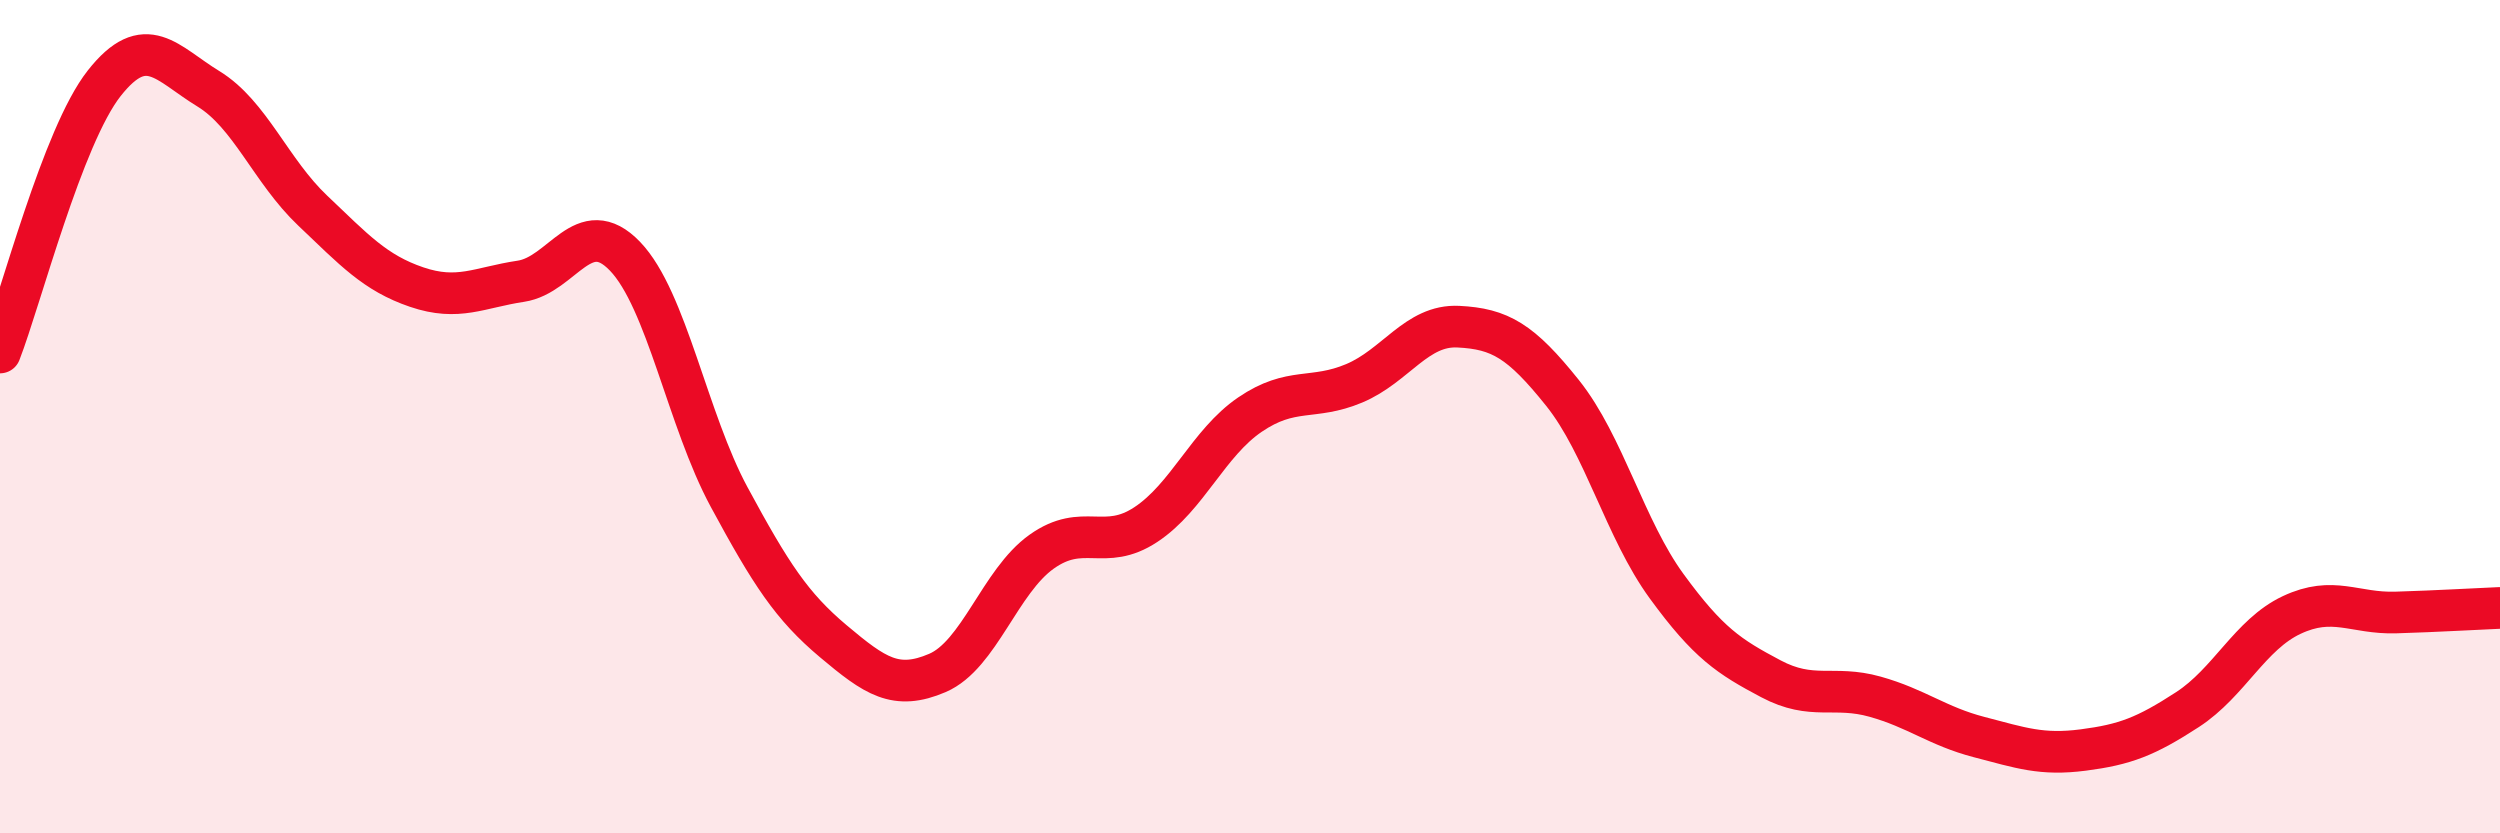
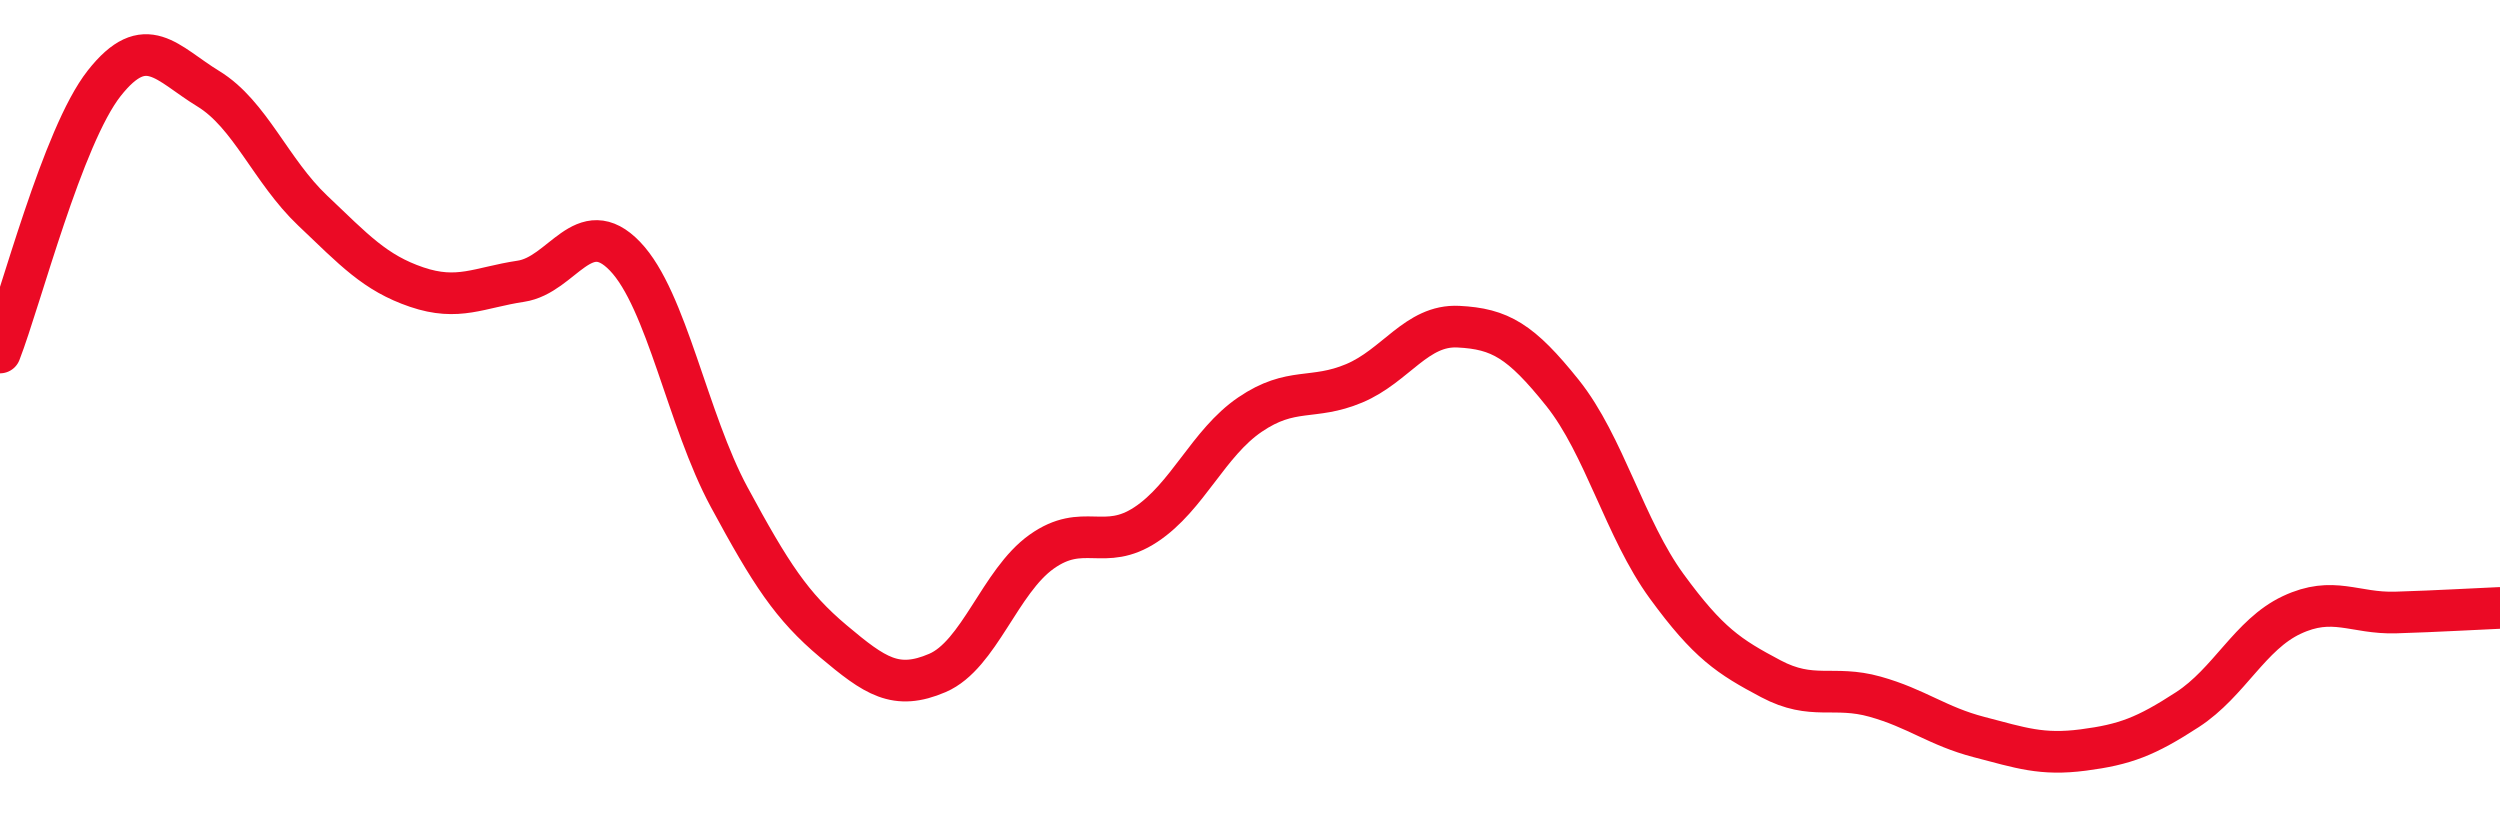
<svg xmlns="http://www.w3.org/2000/svg" width="60" height="20" viewBox="0 0 60 20">
-   <path d="M 0,8.46 C 0.5,7.17 1.5,3.27 2.5,2 C 3.5,0.73 4,1.52 5,2.13 C 6,2.74 6.5,4.1 7.5,5.05 C 8.5,6 9,6.55 10,6.89 C 11,7.23 11.5,6.9 12.5,6.75 C 13.5,6.6 14,5.11 15,6.15 C 16,7.19 16.5,10.08 17.5,11.93 C 18.5,13.78 19,14.55 20,15.39 C 21,16.23 21.5,16.58 22.5,16.15 C 23.5,15.72 24,13.95 25,13.24 C 26,12.53 26.5,13.25 27.5,12.59 C 28.5,11.93 29,10.63 30,9.95 C 31,9.27 31.5,9.62 32.5,9.2 C 33.5,8.78 34,7.79 35,7.84 C 36,7.89 36.5,8.18 37.5,9.43 C 38.5,10.68 39,12.7 40,14.07 C 41,15.44 41.5,15.76 42.5,16.29 C 43.5,16.82 44,16.44 45,16.72 C 46,17 46.5,17.43 47.5,17.69 C 48.5,17.95 49,18.13 50,18 C 51,17.87 51.5,17.68 52.5,17.03 C 53.5,16.38 54,15.23 55,14.76 C 56,14.29 56.5,14.73 57.5,14.7 C 58.5,14.67 59.5,14.61 60,14.59L60 20L0 20Z" fill="#EB0A25" opacity="0.1" stroke-linecap="round" stroke-linejoin="round" />
  <path d="M 0,8.46 C 0.5,7.17 1.5,3.27 2.5,2 C 3.5,0.73 4,1.52 5,2.13 C 6,2.74 6.5,4.1 7.5,5.05 C 8.5,6 9,6.55 10,6.89 C 11,7.23 11.5,6.9 12.5,6.75 C 13.5,6.6 14,5.11 15,6.15 C 16,7.19 16.5,10.08 17.5,11.93 C 18.5,13.78 19,14.55 20,15.39 C 21,16.23 21.5,16.58 22.5,16.15 C 23.5,15.72 24,13.95 25,13.24 C 26,12.53 26.5,13.25 27.5,12.59 C 28.5,11.93 29,10.63 30,9.95 C 31,9.27 31.5,9.62 32.5,9.2 C 33.5,8.78 34,7.79 35,7.84 C 36,7.89 36.5,8.18 37.5,9.43 C 38.5,10.68 39,12.7 40,14.07 C 41,15.44 41.5,15.76 42.5,16.29 C 43.5,16.82 44,16.44 45,16.72 C 46,17 46.5,17.43 47.5,17.69 C 48.5,17.95 49,18.13 50,18 C 51,17.87 51.5,17.68 52.5,17.03 C 53.5,16.38 54,15.23 55,14.76 C 56,14.29 56.5,14.73 57.5,14.7 C 58.5,14.67 59.5,14.61 60,14.59" stroke="#EB0A25" stroke-width="1" fill="none" stroke-linecap="round" stroke-linejoin="round" />
</svg>